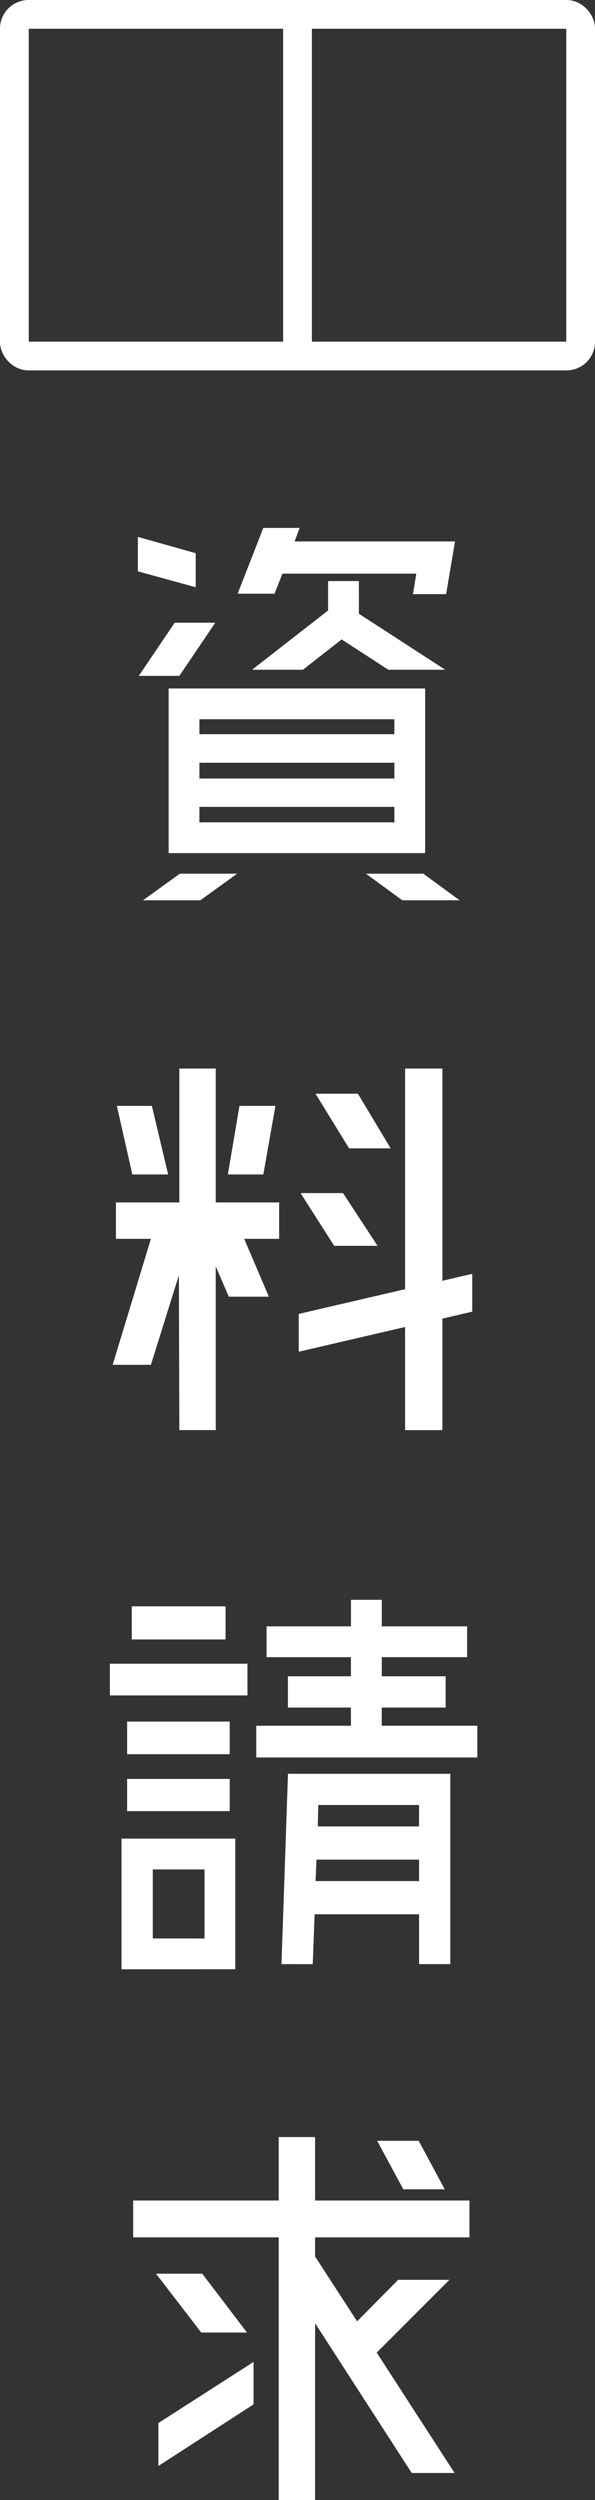
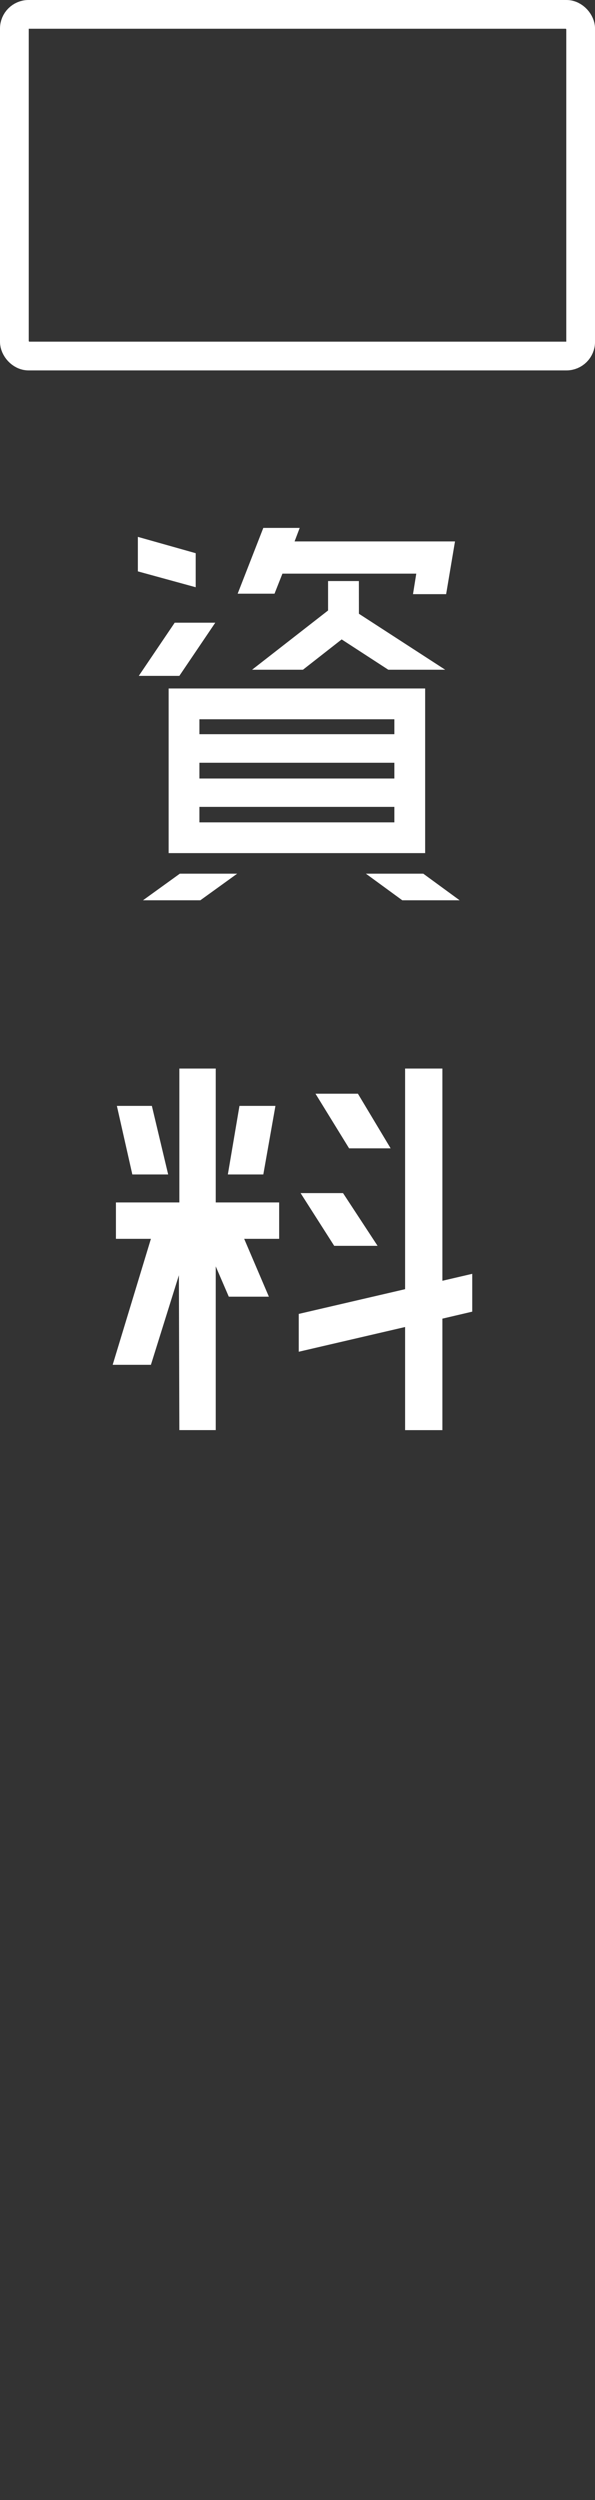
<svg xmlns="http://www.w3.org/2000/svg" viewBox="0 0 28.325 118.977">
  <rect x="0" y="0" width="28.325" height="118.977" fill="#333333" stroke="none" />
  <defs>
    <style>.cls-1{fill:#fff;}.cls-2{fill:none;stroke:#fff;stroke-miterlimit:10;stroke-width:1.368px;}</style>
  </defs>
  <g id="レイヤー_2" data-name="レイヤー 2">
    <g id="レイヤー_1-2" data-name="レイヤー 1">
      <path class="cls-1" d="M9.316,26.327v1.62l-2.753-.755V25.55Zm.932,3.308-1.71,2.53H6.607l1.71-2.53ZM6.807,42.845l1.754-1.266h2.73L9.537,42.845ZM8.028,40.6V32.765H20.239V40.6ZM18.774,34.23H9.493v.711h9.281ZM9.493,37.05h9.281V36.3H9.493Zm0,2.087h9.281V38.4H9.493ZM13.445,27.3l-.377.954H11.314l1.221-3.13h1.732l-.244.643H21.66l-.422,2.509H19.661l.156-.976Zm3.641,1.909,4.108,2.664H18.485l-2.22-1.443-1.843,1.443H12l3.618-2.82v-1.4h1.466ZM20.15,41.579l1.731,1.266h-2.73l-1.732-1.266Z" />
      <path class="cls-1" d="M10.27,50.853v6.372h3.019v1.732H11.624L12.8,61.71H10.892l-.622-1.443v7.792H8.538l-.022-7.37L7.184,64.952H5.364l1.82-5.995H5.519V57.225H8.538V50.853Zm-2.265,5.04H6.3L5.564,52.63H7.229Zm5.107-3.263-.577,3.263H10.847L11.4,52.63Zm9.369,7.992v1.8l-1.421.333v5.306H19.285V63.153L14.222,64.33v-1.8l5.063-1.177v-10.5H21.06v10.1ZM17.974,59.29H15.91l-1.6-2.509h2.02Zm.622-4.64H16.619l-1.6-2.6h2.019Z" />
-       <path class="cls-1" d="M5.231,80.686V79.177H11.78v1.509Zm.554,13.033V87.5H11.2v6.217ZM10.936,81.93v1.554H6.052V81.93ZM6.052,86.192V84.661h4.884v1.531Zm4.685-9.746v1.576H6.274V76.446ZM7.273,88.968v3.285H9.738V88.968Zm10.9-6.839h4.551v1.51H12.2v-1.51h4.506v-.865h-3V79.776h3v-.91H12.69V77.4h4.018V76.135h1.466V77.4h4.063v1.465H18.174v.91h3.041v1.488H18.174ZM13.4,93.474l.31-9.058h7.727v9.058H19.951V91.1H14.977l-.089,2.375Zm1.621-3.952h4.929V88.5H15.066ZM19.951,85.9h-4.8l-.023,1.021h4.819Z" />
-       <path class="cls-1" d="M15,106.478v.911l2,3.085,1.955-1.976h2.441l-3.463,3.464,3.707,5.728H19.6L15,110.563v8.414H13.268v-12.5H6.34v-1.754h6.928v-3.019H15v3.019h7.349v1.754Zm-3.241,4.529H9.582l-2.154-2.8h2.2Zm-4.219,6.35v-2.043l4.53-2.908v2.02Zm13.632-13.166H19.2l-1.244-2.308h1.976Z" />
      <rect class="cls-2" x="0.684" y="0.684" width="26.958" height="16.26" rx="0.676" />
-       <line class="cls-2" x1="14.163" y1="0.684" x2="14.163" y2="16.944" />
    </g>
  </g>
</svg>